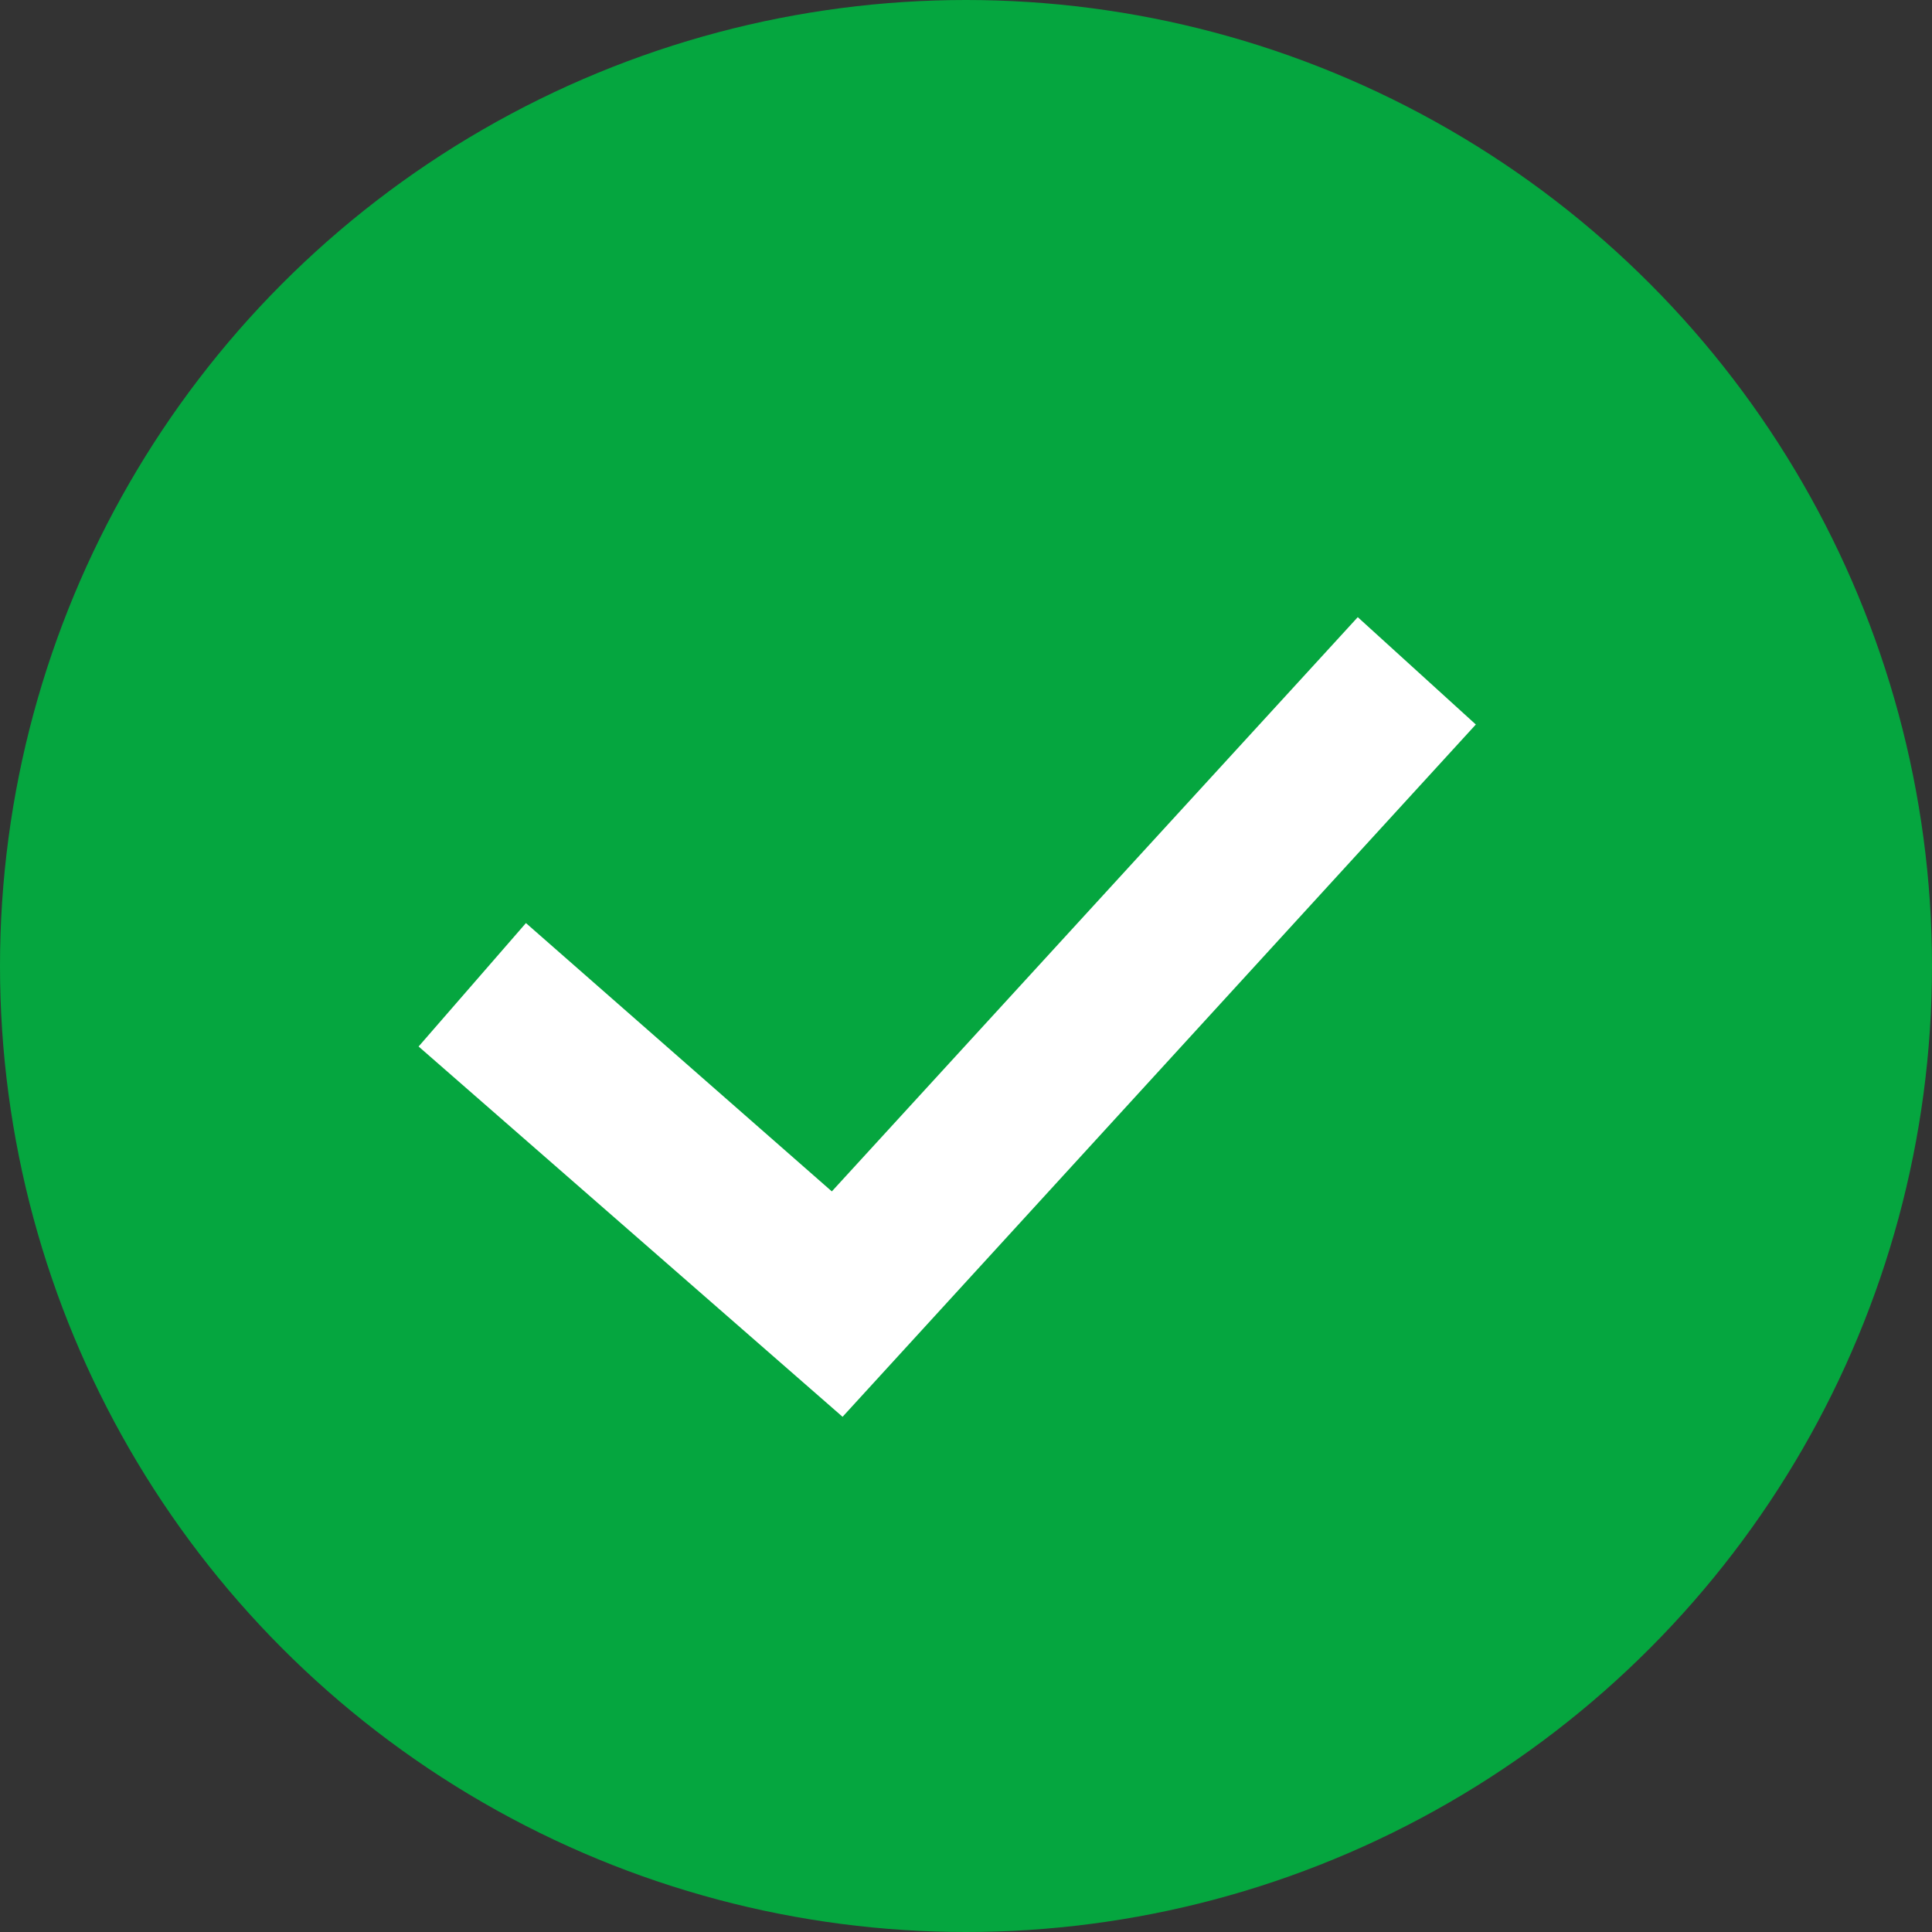
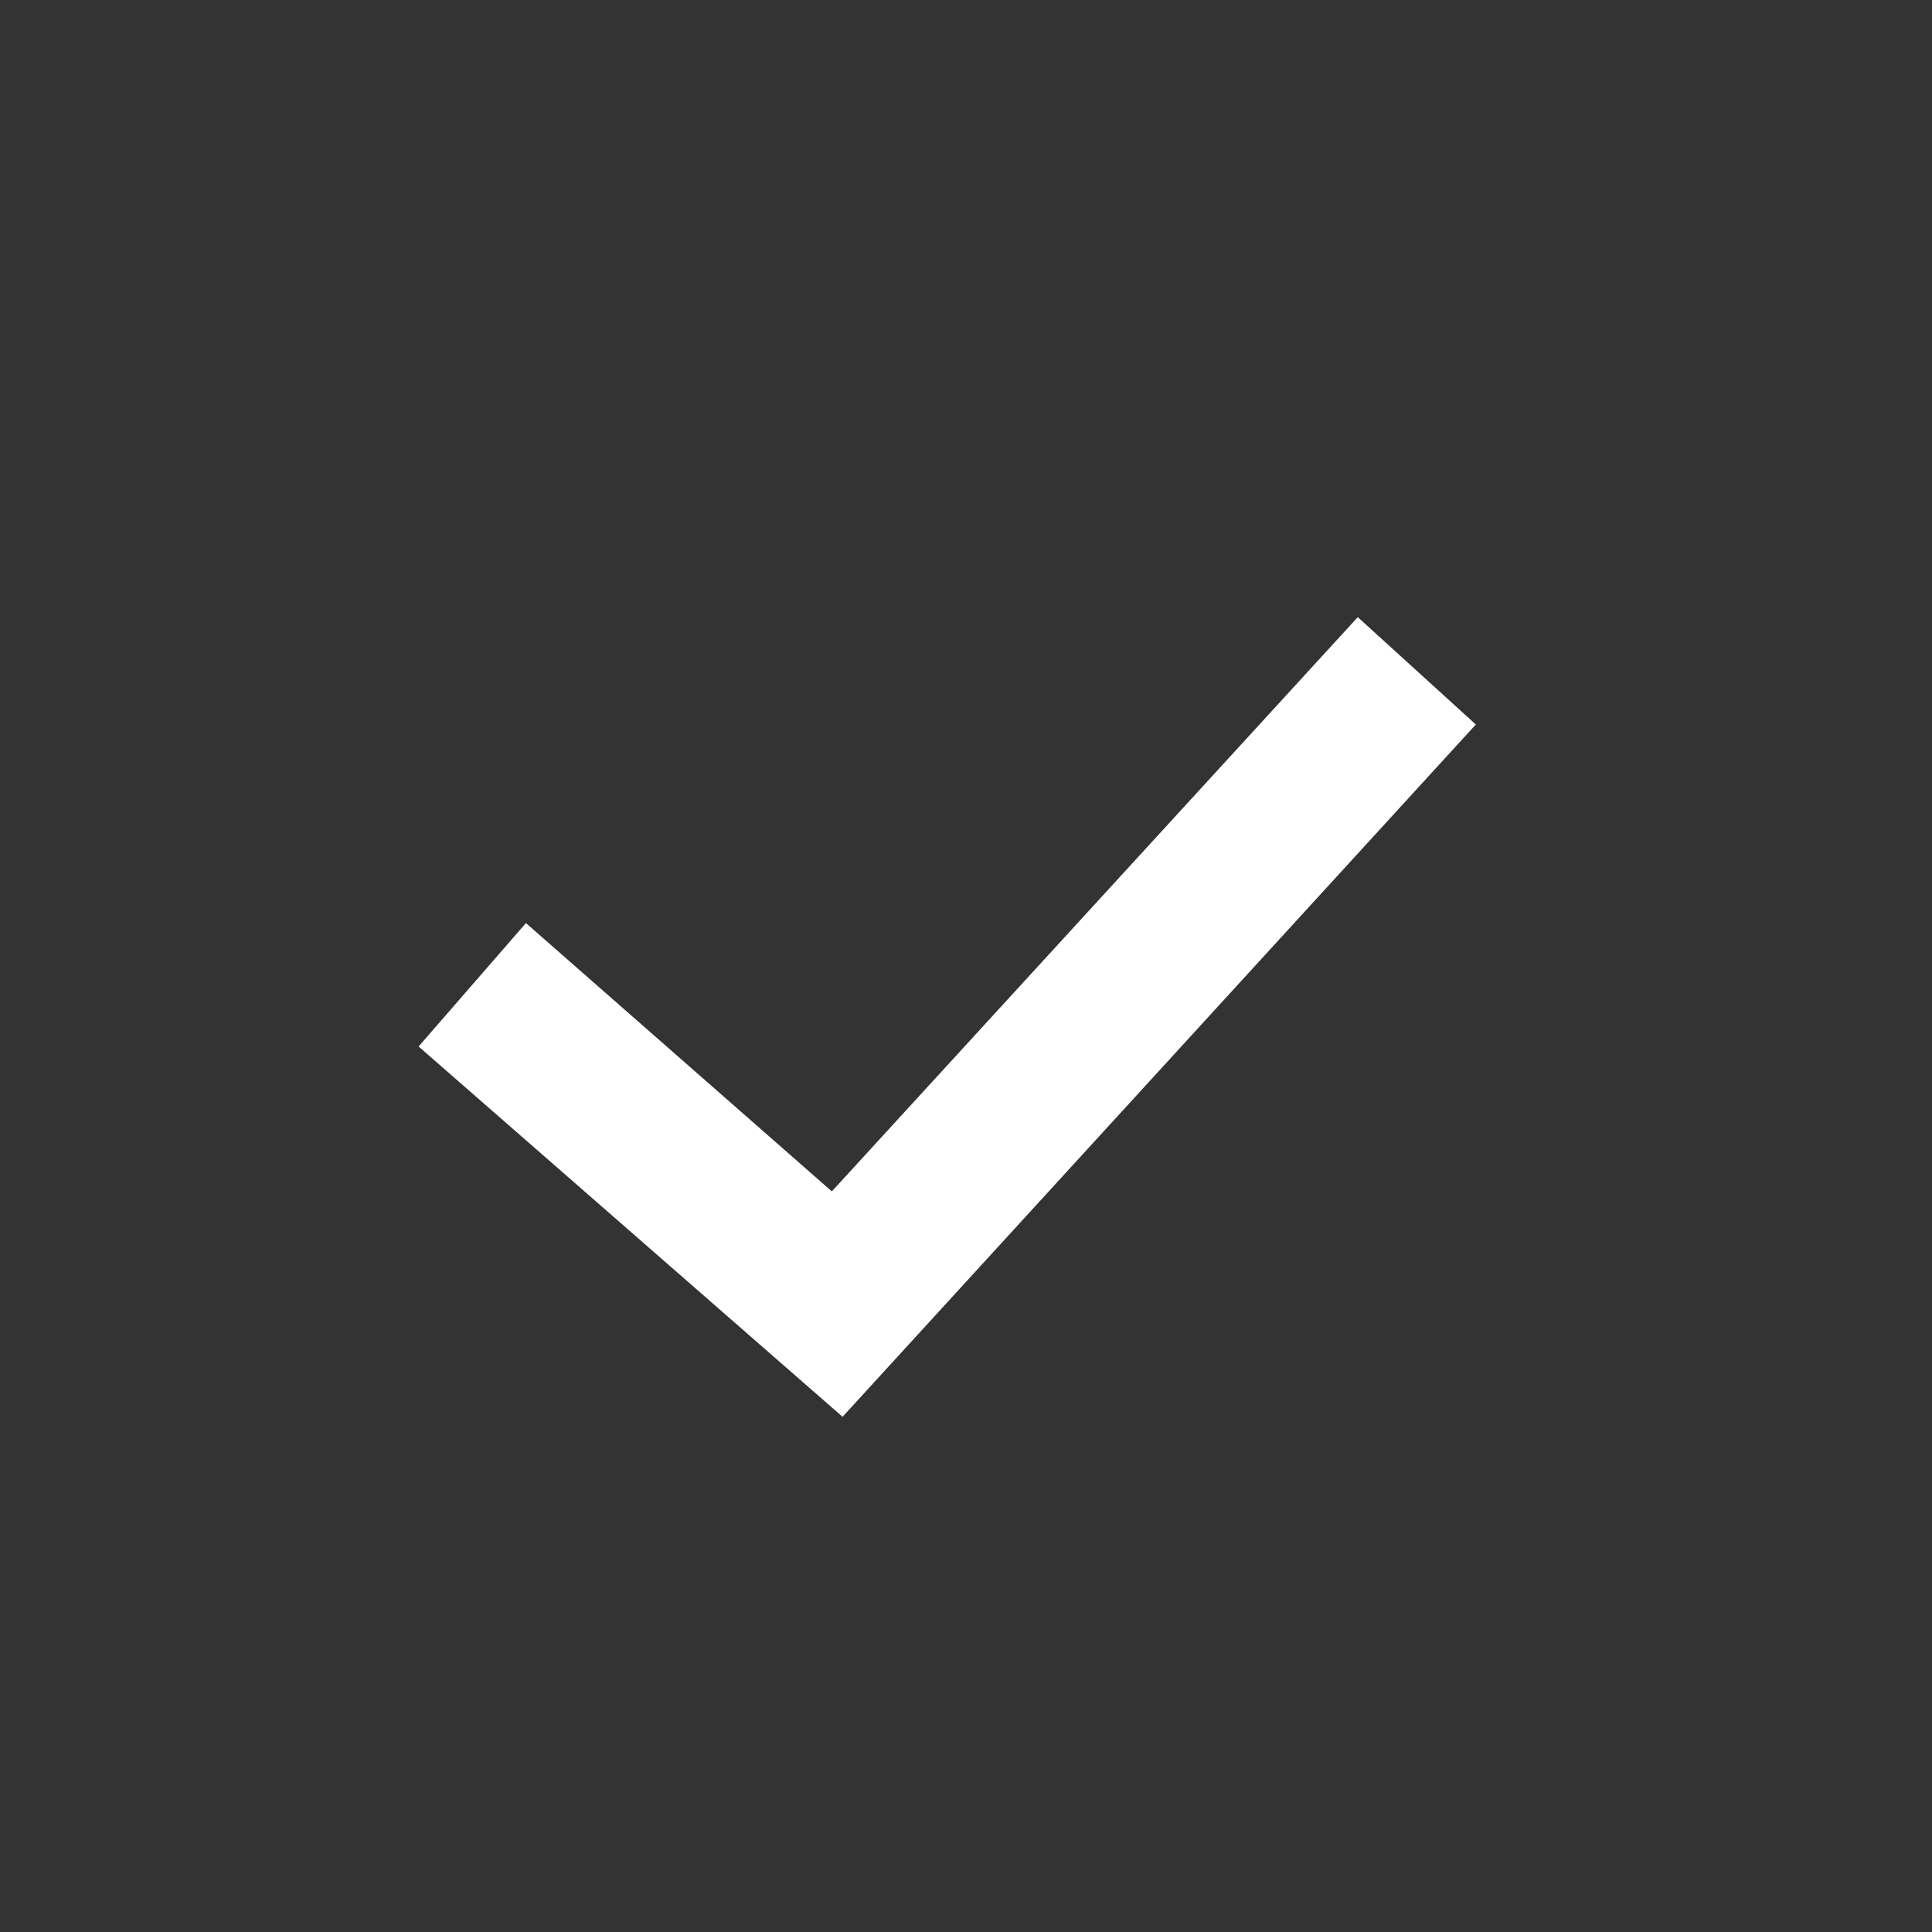
<svg xmlns="http://www.w3.org/2000/svg" version="1.1" id="Ebene_1" x="0px" y="0px" viewBox="0 0 36 36" style="enable-background:new 0 0 36 36;" xml:space="preserve">
  <rect x="0" y="0" width="36" height="36" fill="#333333" stroke="none" />
  <style type="text/css">
	.st0{fill-rule:evenodd;clip-rule:evenodd;fill:#05A63F;}
	.st1{fill:#FFFFFF;}
</style>
  <g id="Health-_x2014_-Done">
    <g id="Threema-Health---L" transform="translate(-130, -2215)">
      <g id="Group-5" transform="translate(130, 2215)">
        <g id="Oval">
-           <circle class="st0" cx="18" cy="18" r="18" />
-         </g>
+           </g>
        <g id="Rectangle">
          <polygon class="st1" points="15.7,26.4 7.8,19.5 9.8,17.2 15.5,22.2 25.3,11.5 27.5,13.5     " />
        </g>
      </g>
    </g>
  </g>
</svg>